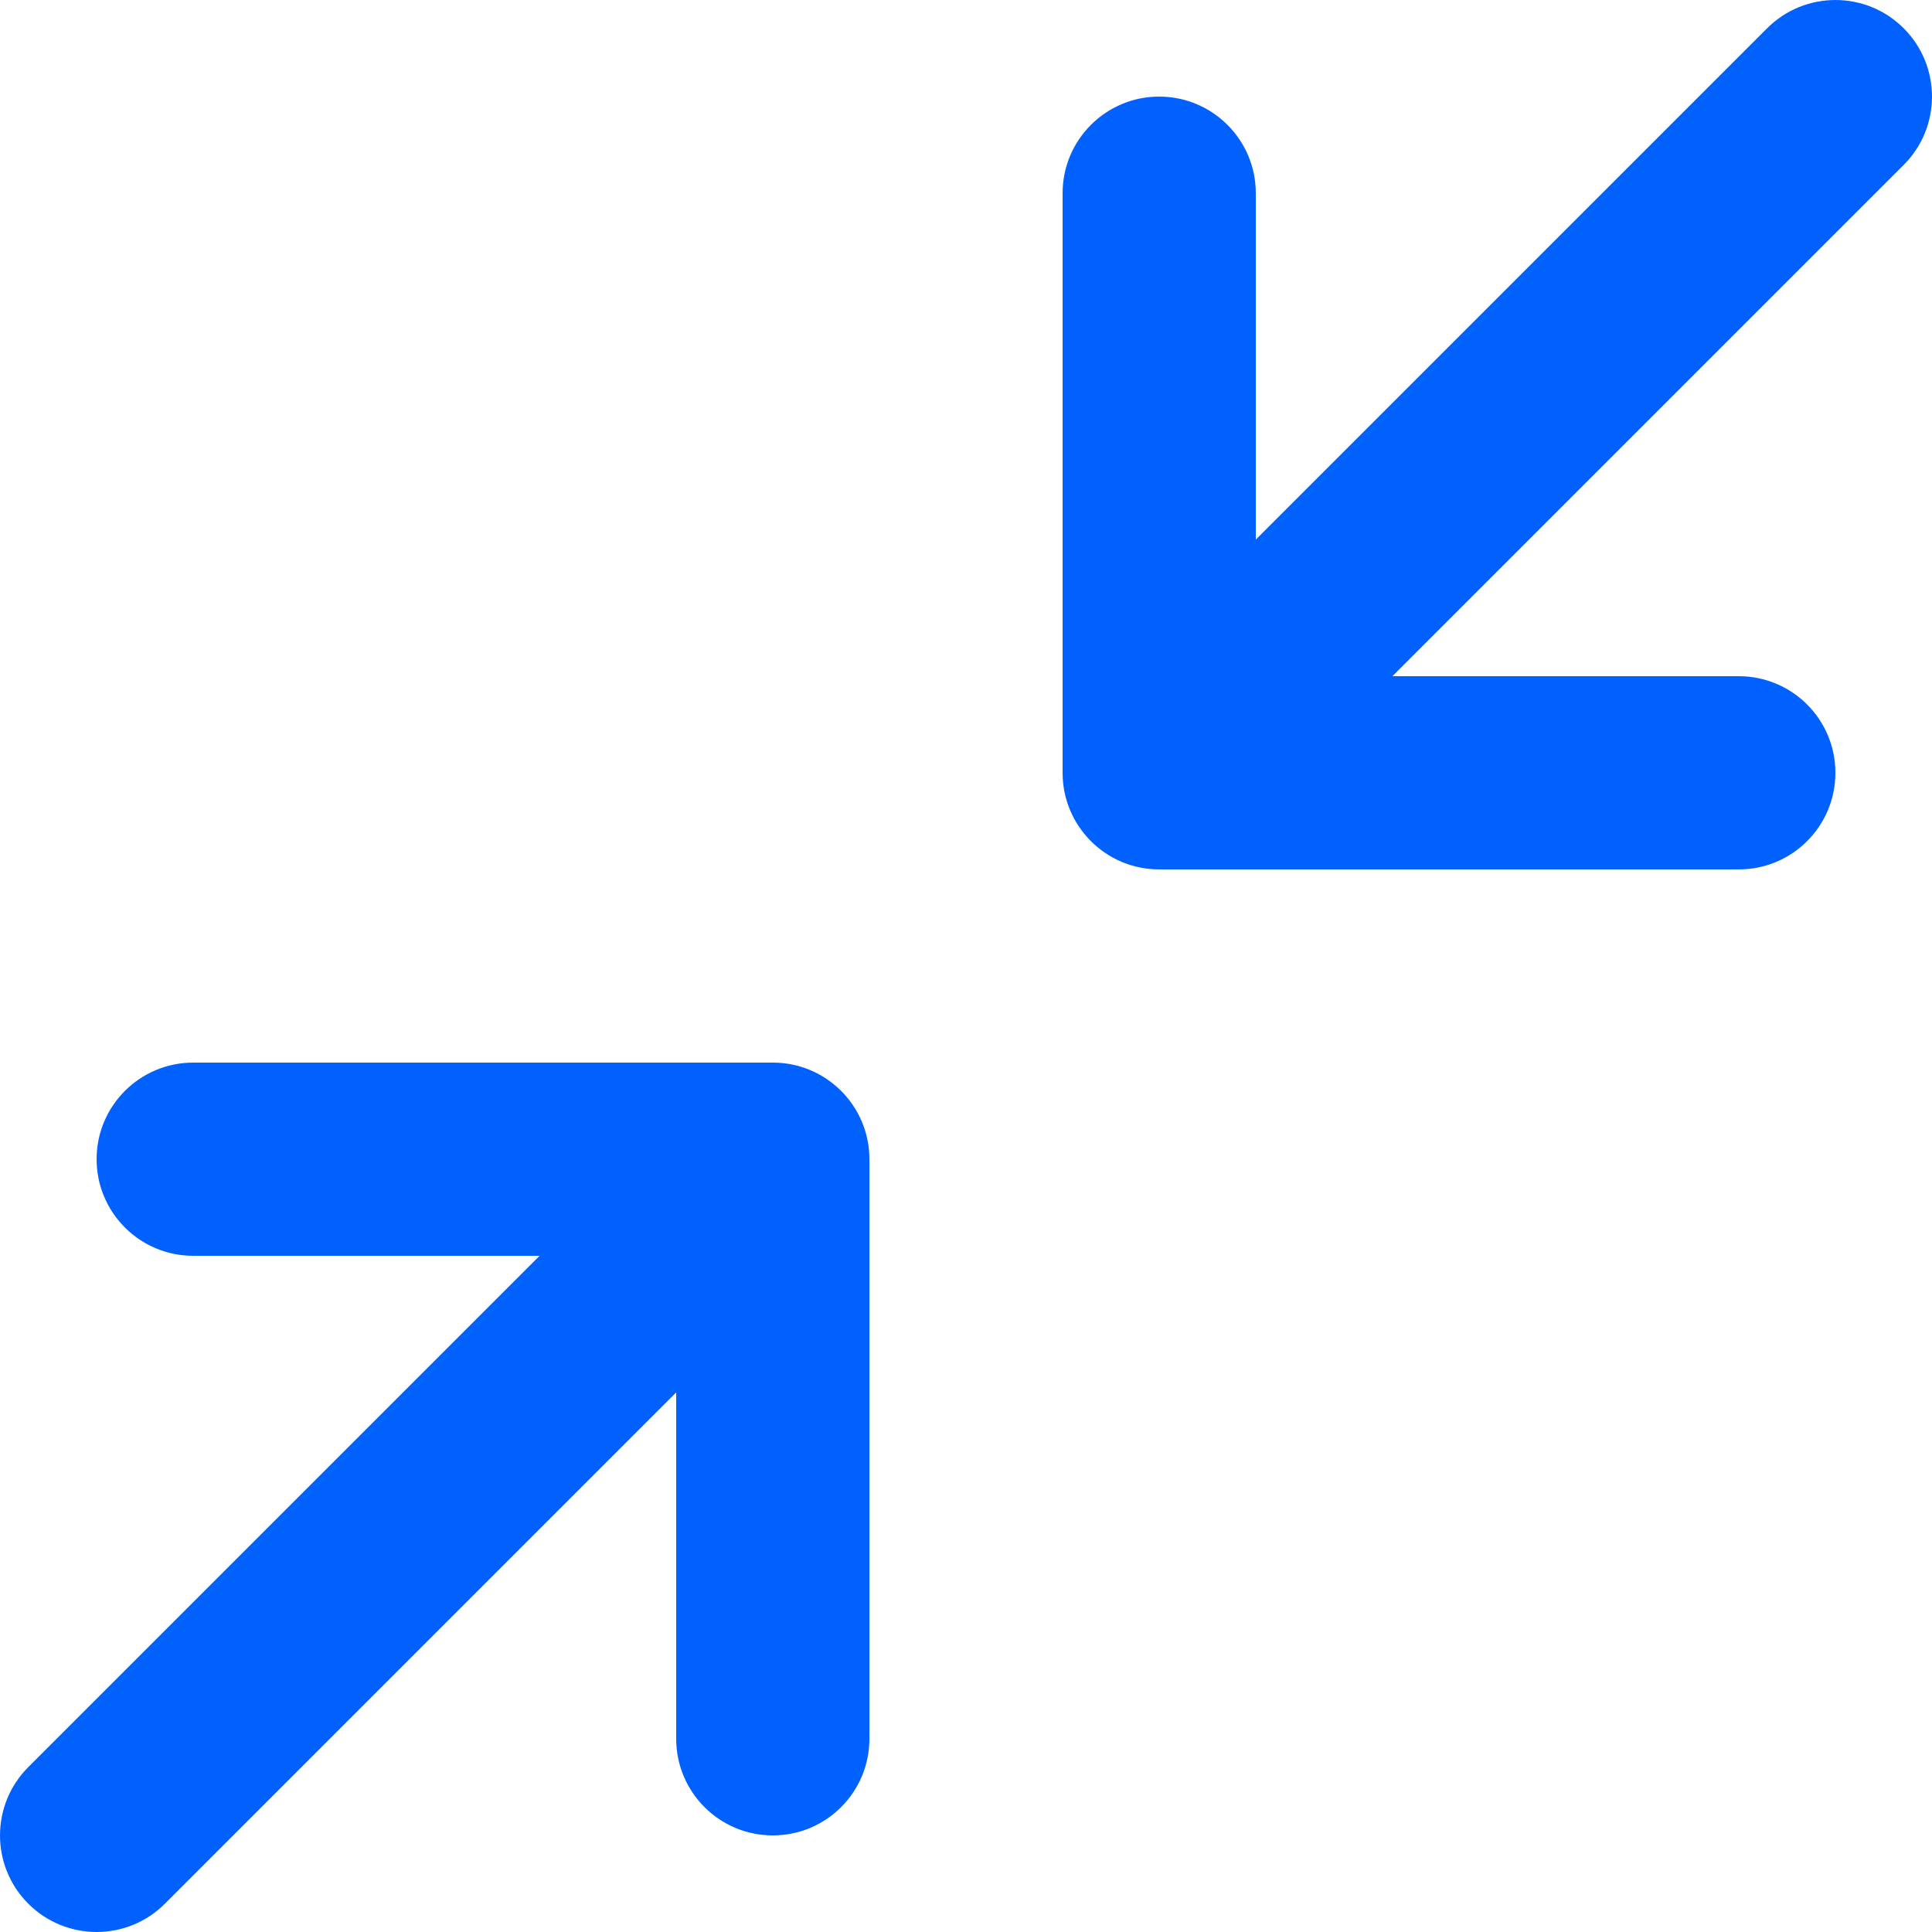
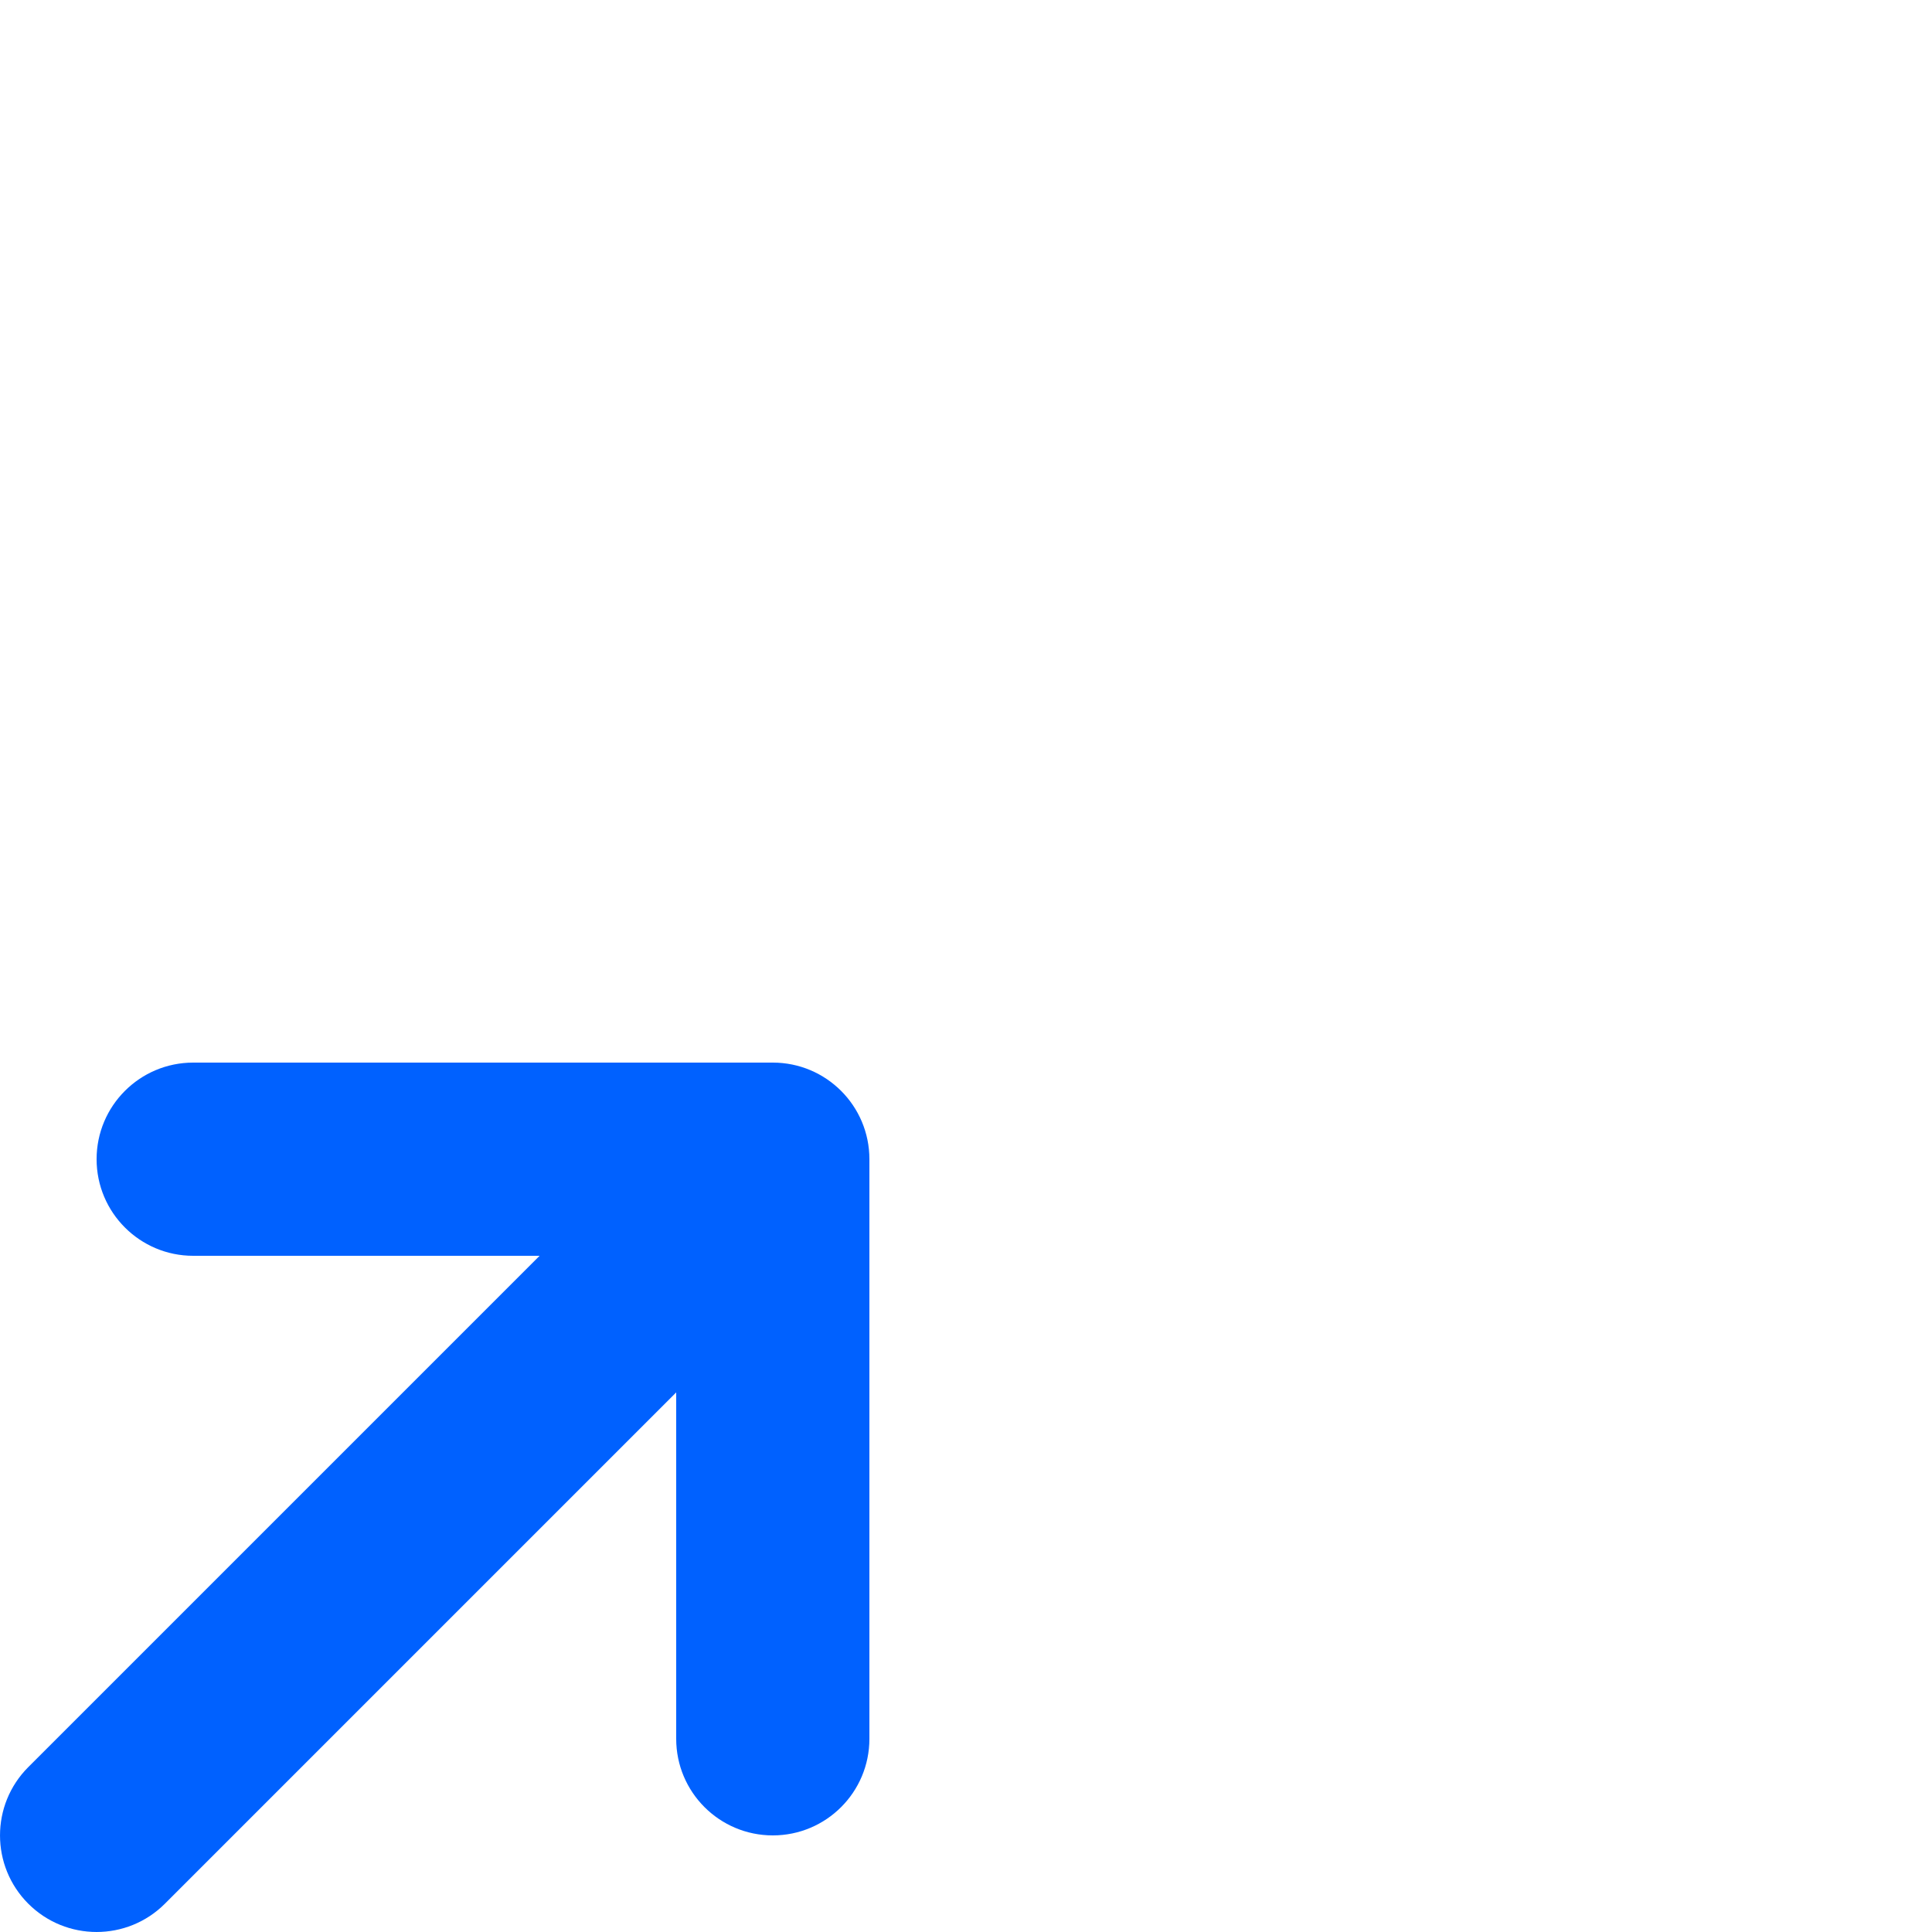
<svg xmlns="http://www.w3.org/2000/svg" width="48" height="48" viewBox="0 0 48 48" fill="none">
-   <path d="M47.297 4.097L34.594 16.8H43.2C44.526 16.8 45.6 17.875 45.6 19.2C45.6 20.526 44.526 21.6 43.2 21.6H28.8C27.474 21.6 26.4 20.526 26.4 19.2V4.8C26.4 3.475 27.474 2.4 28.8 2.4C30.125 2.4 31.2 3.475 31.2 4.8V13.406L43.903 0.703C44.84 -0.234 46.36 -0.234 47.297 0.703C48.234 1.64 48.234 3.16 47.297 4.097Z" fill="#0061FF" />
  <path d="M4.8 26.4C3.475 26.4 2.4 27.474 2.4 28.8C2.4 30.125 3.475 31.2 4.8 31.2H13.406L0.703 43.903C-0.234 44.84 -0.234 46.36 0.703 47.297C1.64 48.234 3.16 48.234 4.097 47.297L16.8 34.594V43.2C16.8 44.526 17.875 45.6 19.2 45.6C20.526 45.6 21.6 44.526 21.6 43.2V28.8C21.6 27.474 20.526 26.4 19.2 26.4H4.8Z" fill="#0061FF" />
</svg>